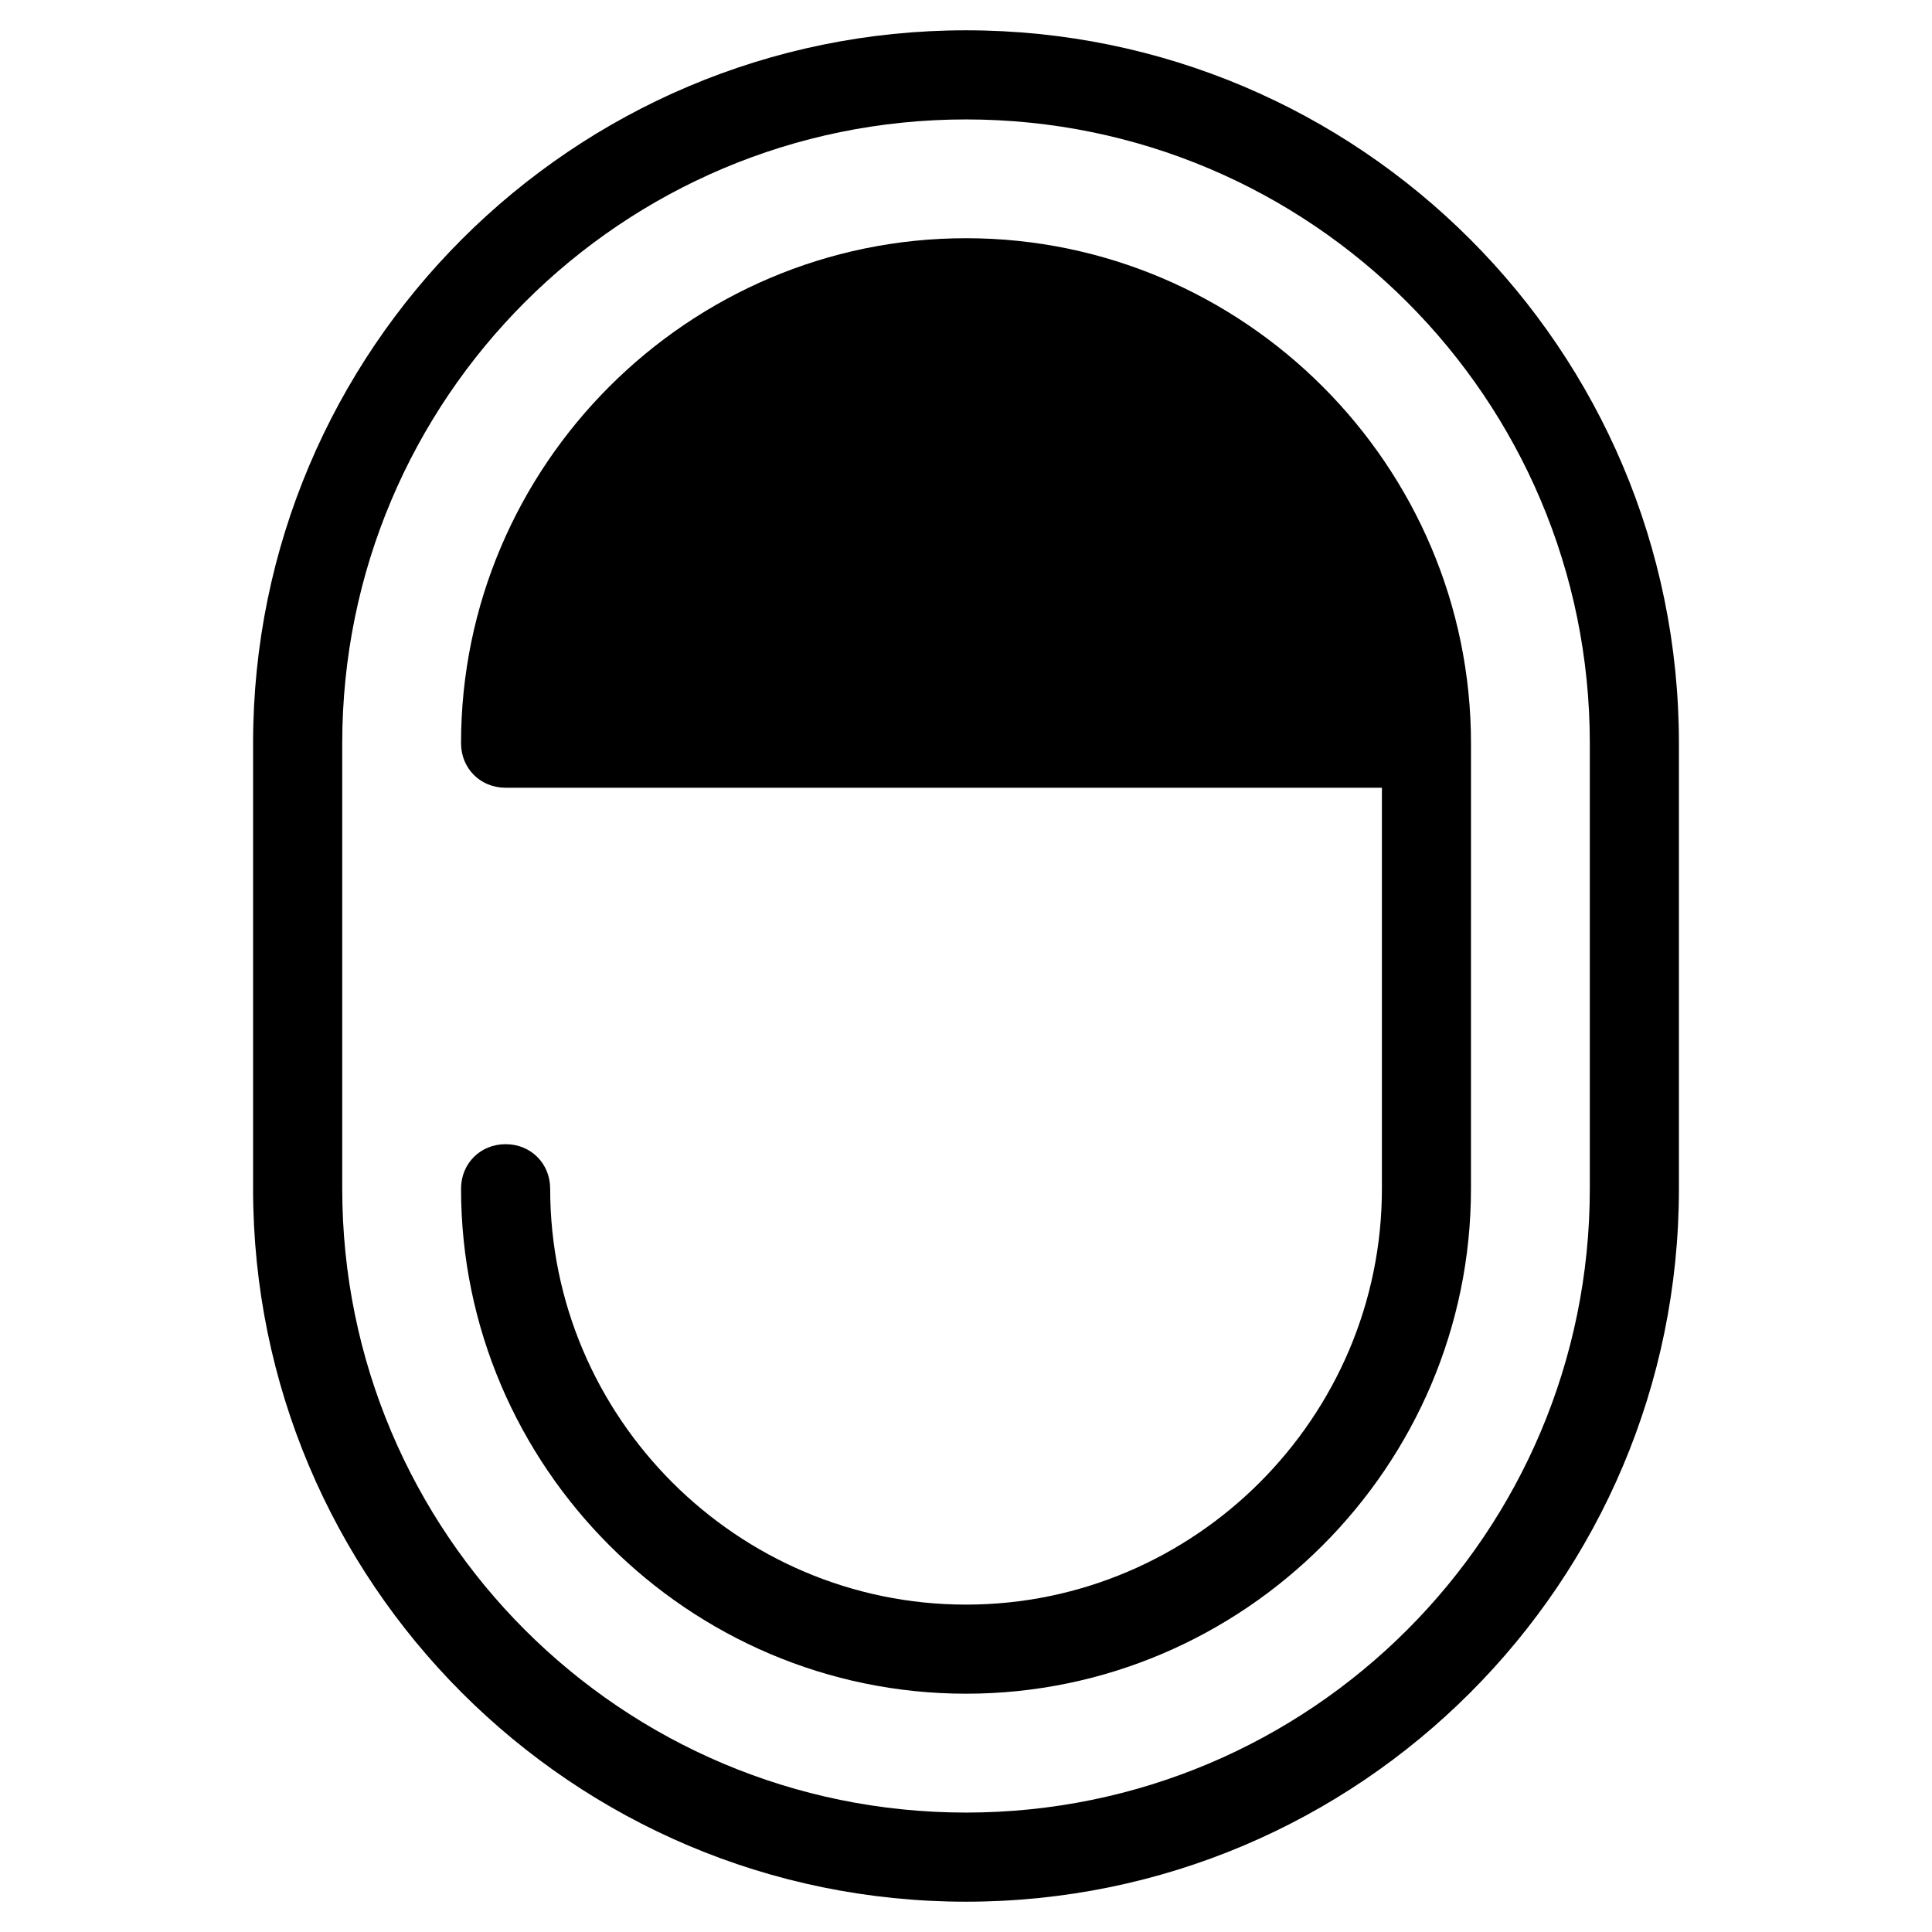
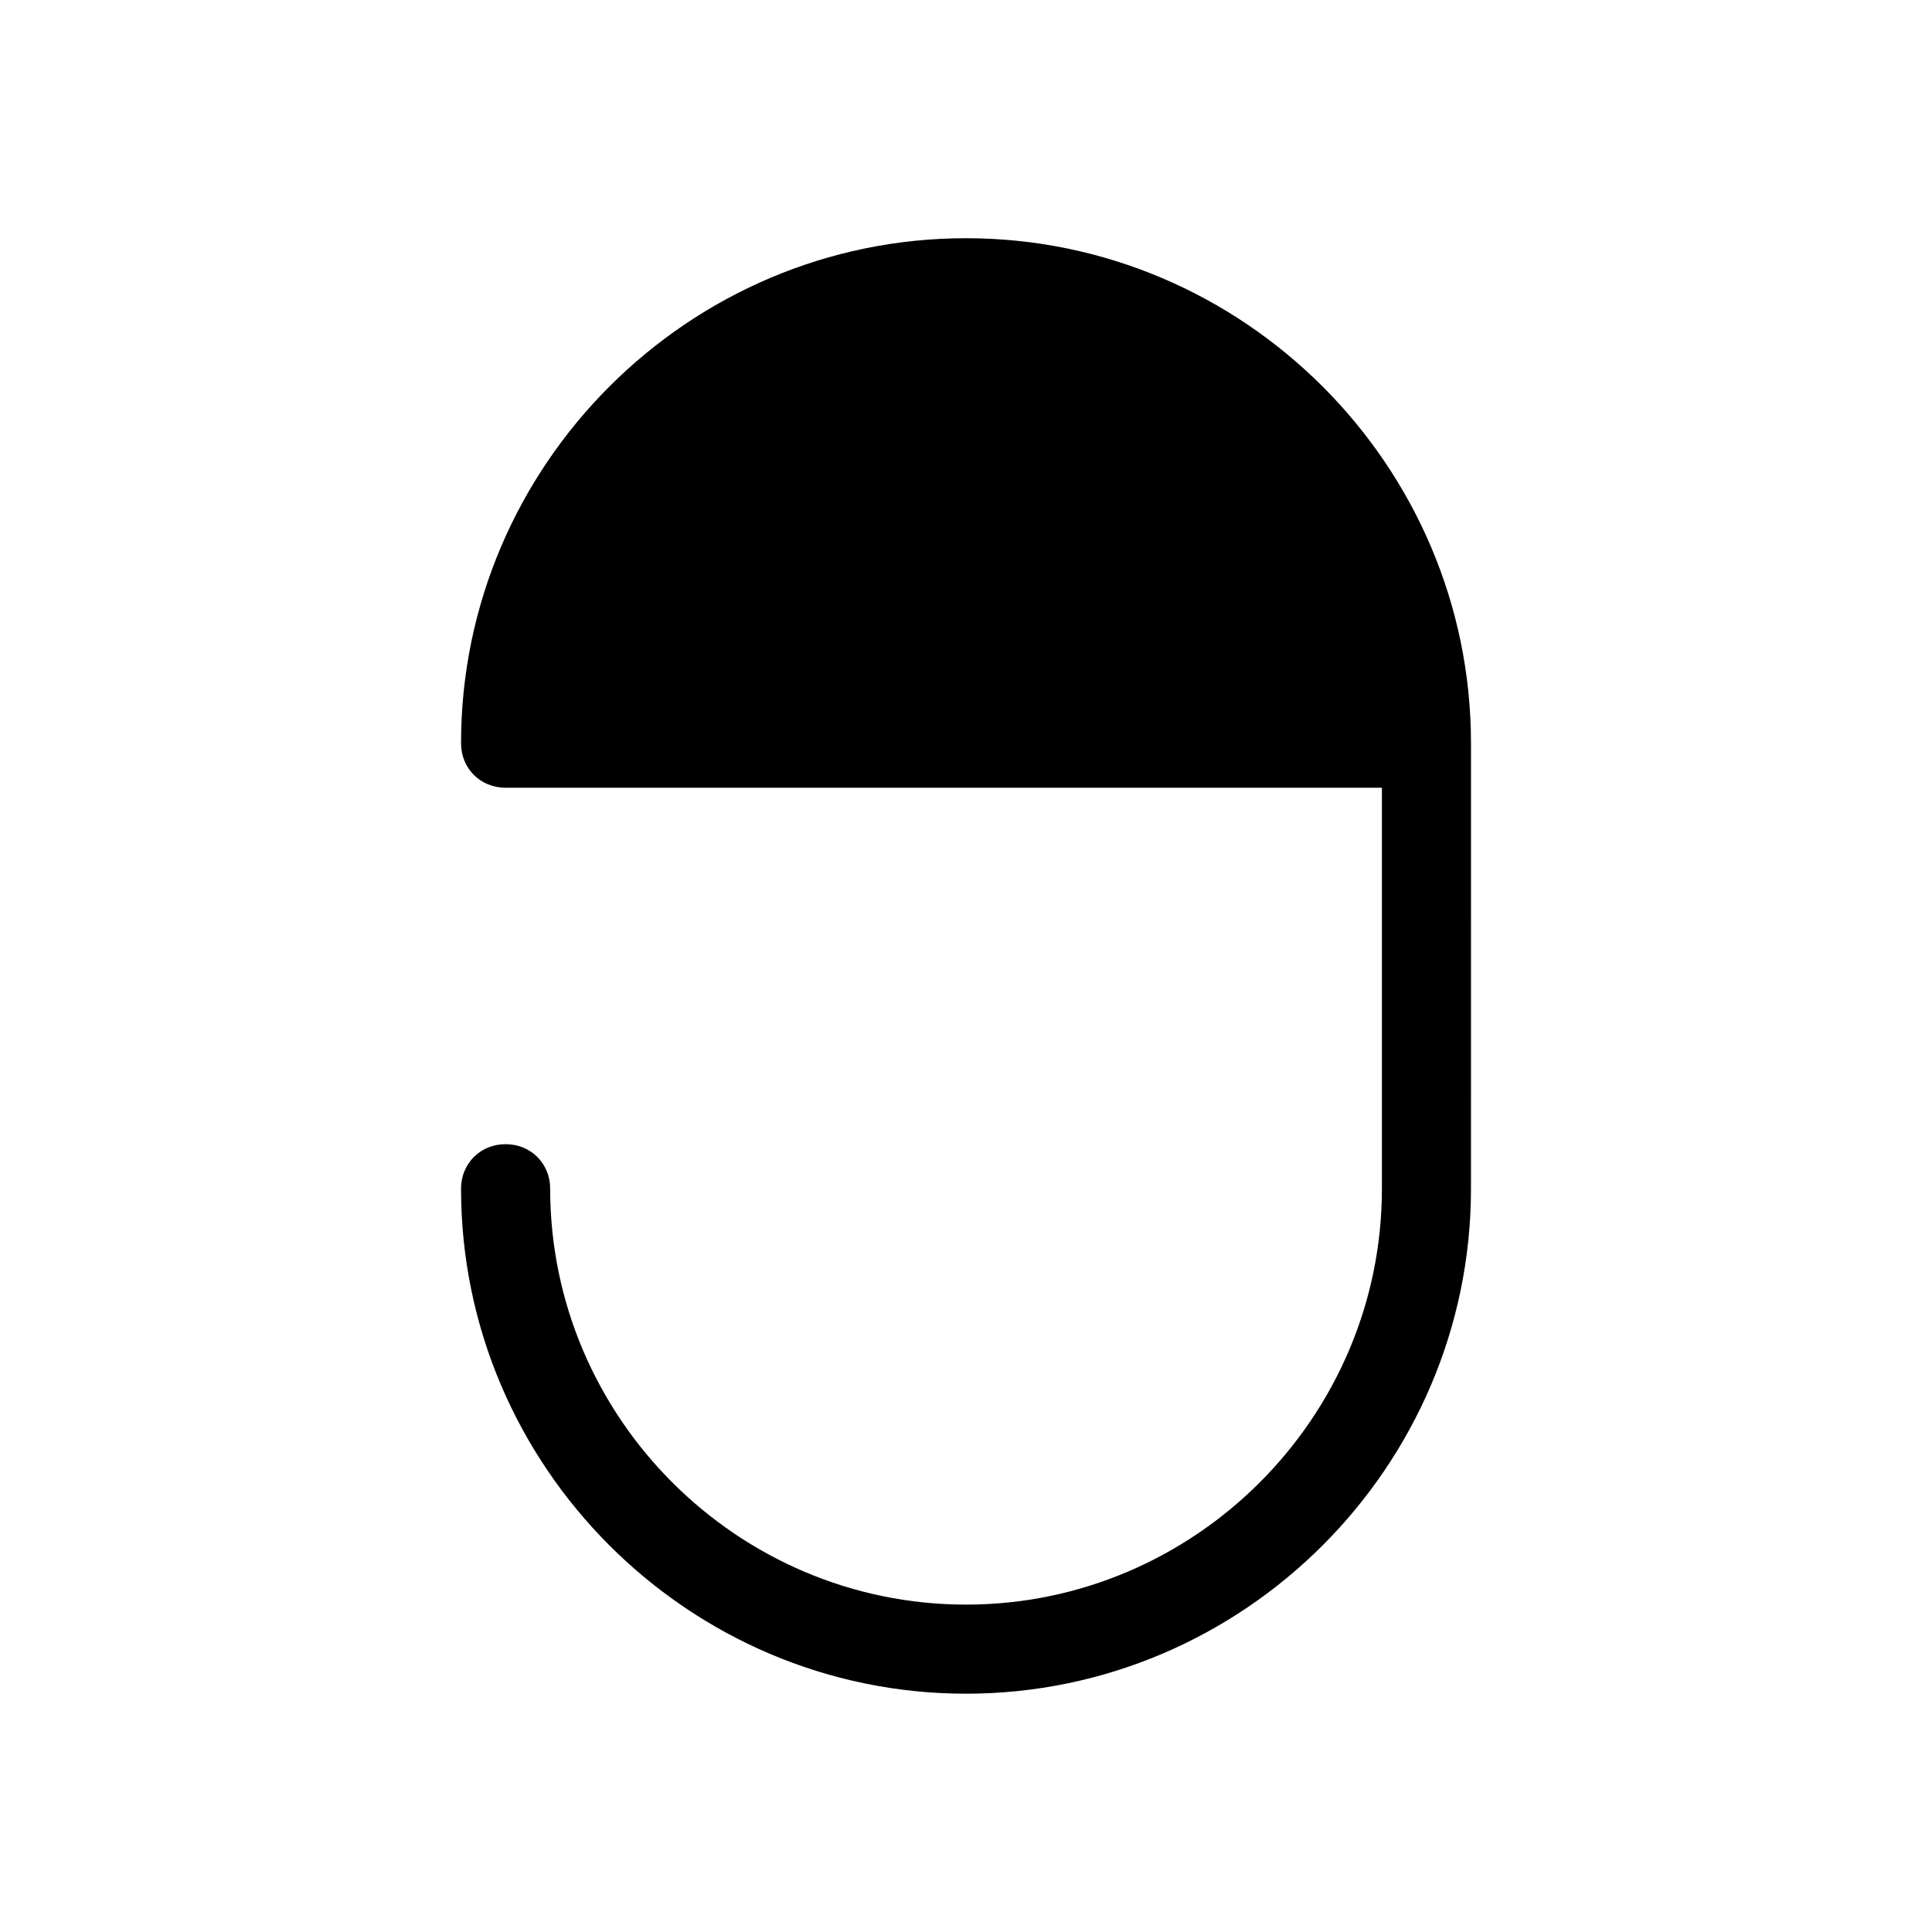
<svg xmlns="http://www.w3.org/2000/svg" fill="#000000" width="800px" height="800px" version="1.1" viewBox="144 144 512 512">
  <g>
-     <path d="m588.93 340.96c0-104.3-84.625-188.93-188.93-188.93-104.3 0.004-188.93 84.625-188.93 188.93v118.08c0 104.3 84.625 188.93 188.93 188.93s188.93-84.625 188.93-188.93zm-23.613 118.08c0 91.316-73.996 165.31-165.31 165.31s-165.31-73.996-165.31-165.31v-118.08c0-91.312 73.996-165.31 165.31-165.31s165.31 73.996 165.31 165.31z" />
    <path d="m400 207.13c-73.602 0-133.82 60.223-133.82 133.82 0 6.691 5.117 11.809 11.809 11.809h232.23v106.27c0 60.613-49.594 110.21-110.21 110.21-60.621 0-110.21-49.594-110.21-110.21 0-6.691-5.117-11.809-11.809-11.809-6.691 0-11.809 5.117-11.809 11.809 0 73.602 60.223 133.82 133.82 133.82 73.602 0 133.82-60.223 133.82-133.82l0.004-118.08c0-73.602-60.223-133.82-133.82-133.82z" />
  </g>
</svg>